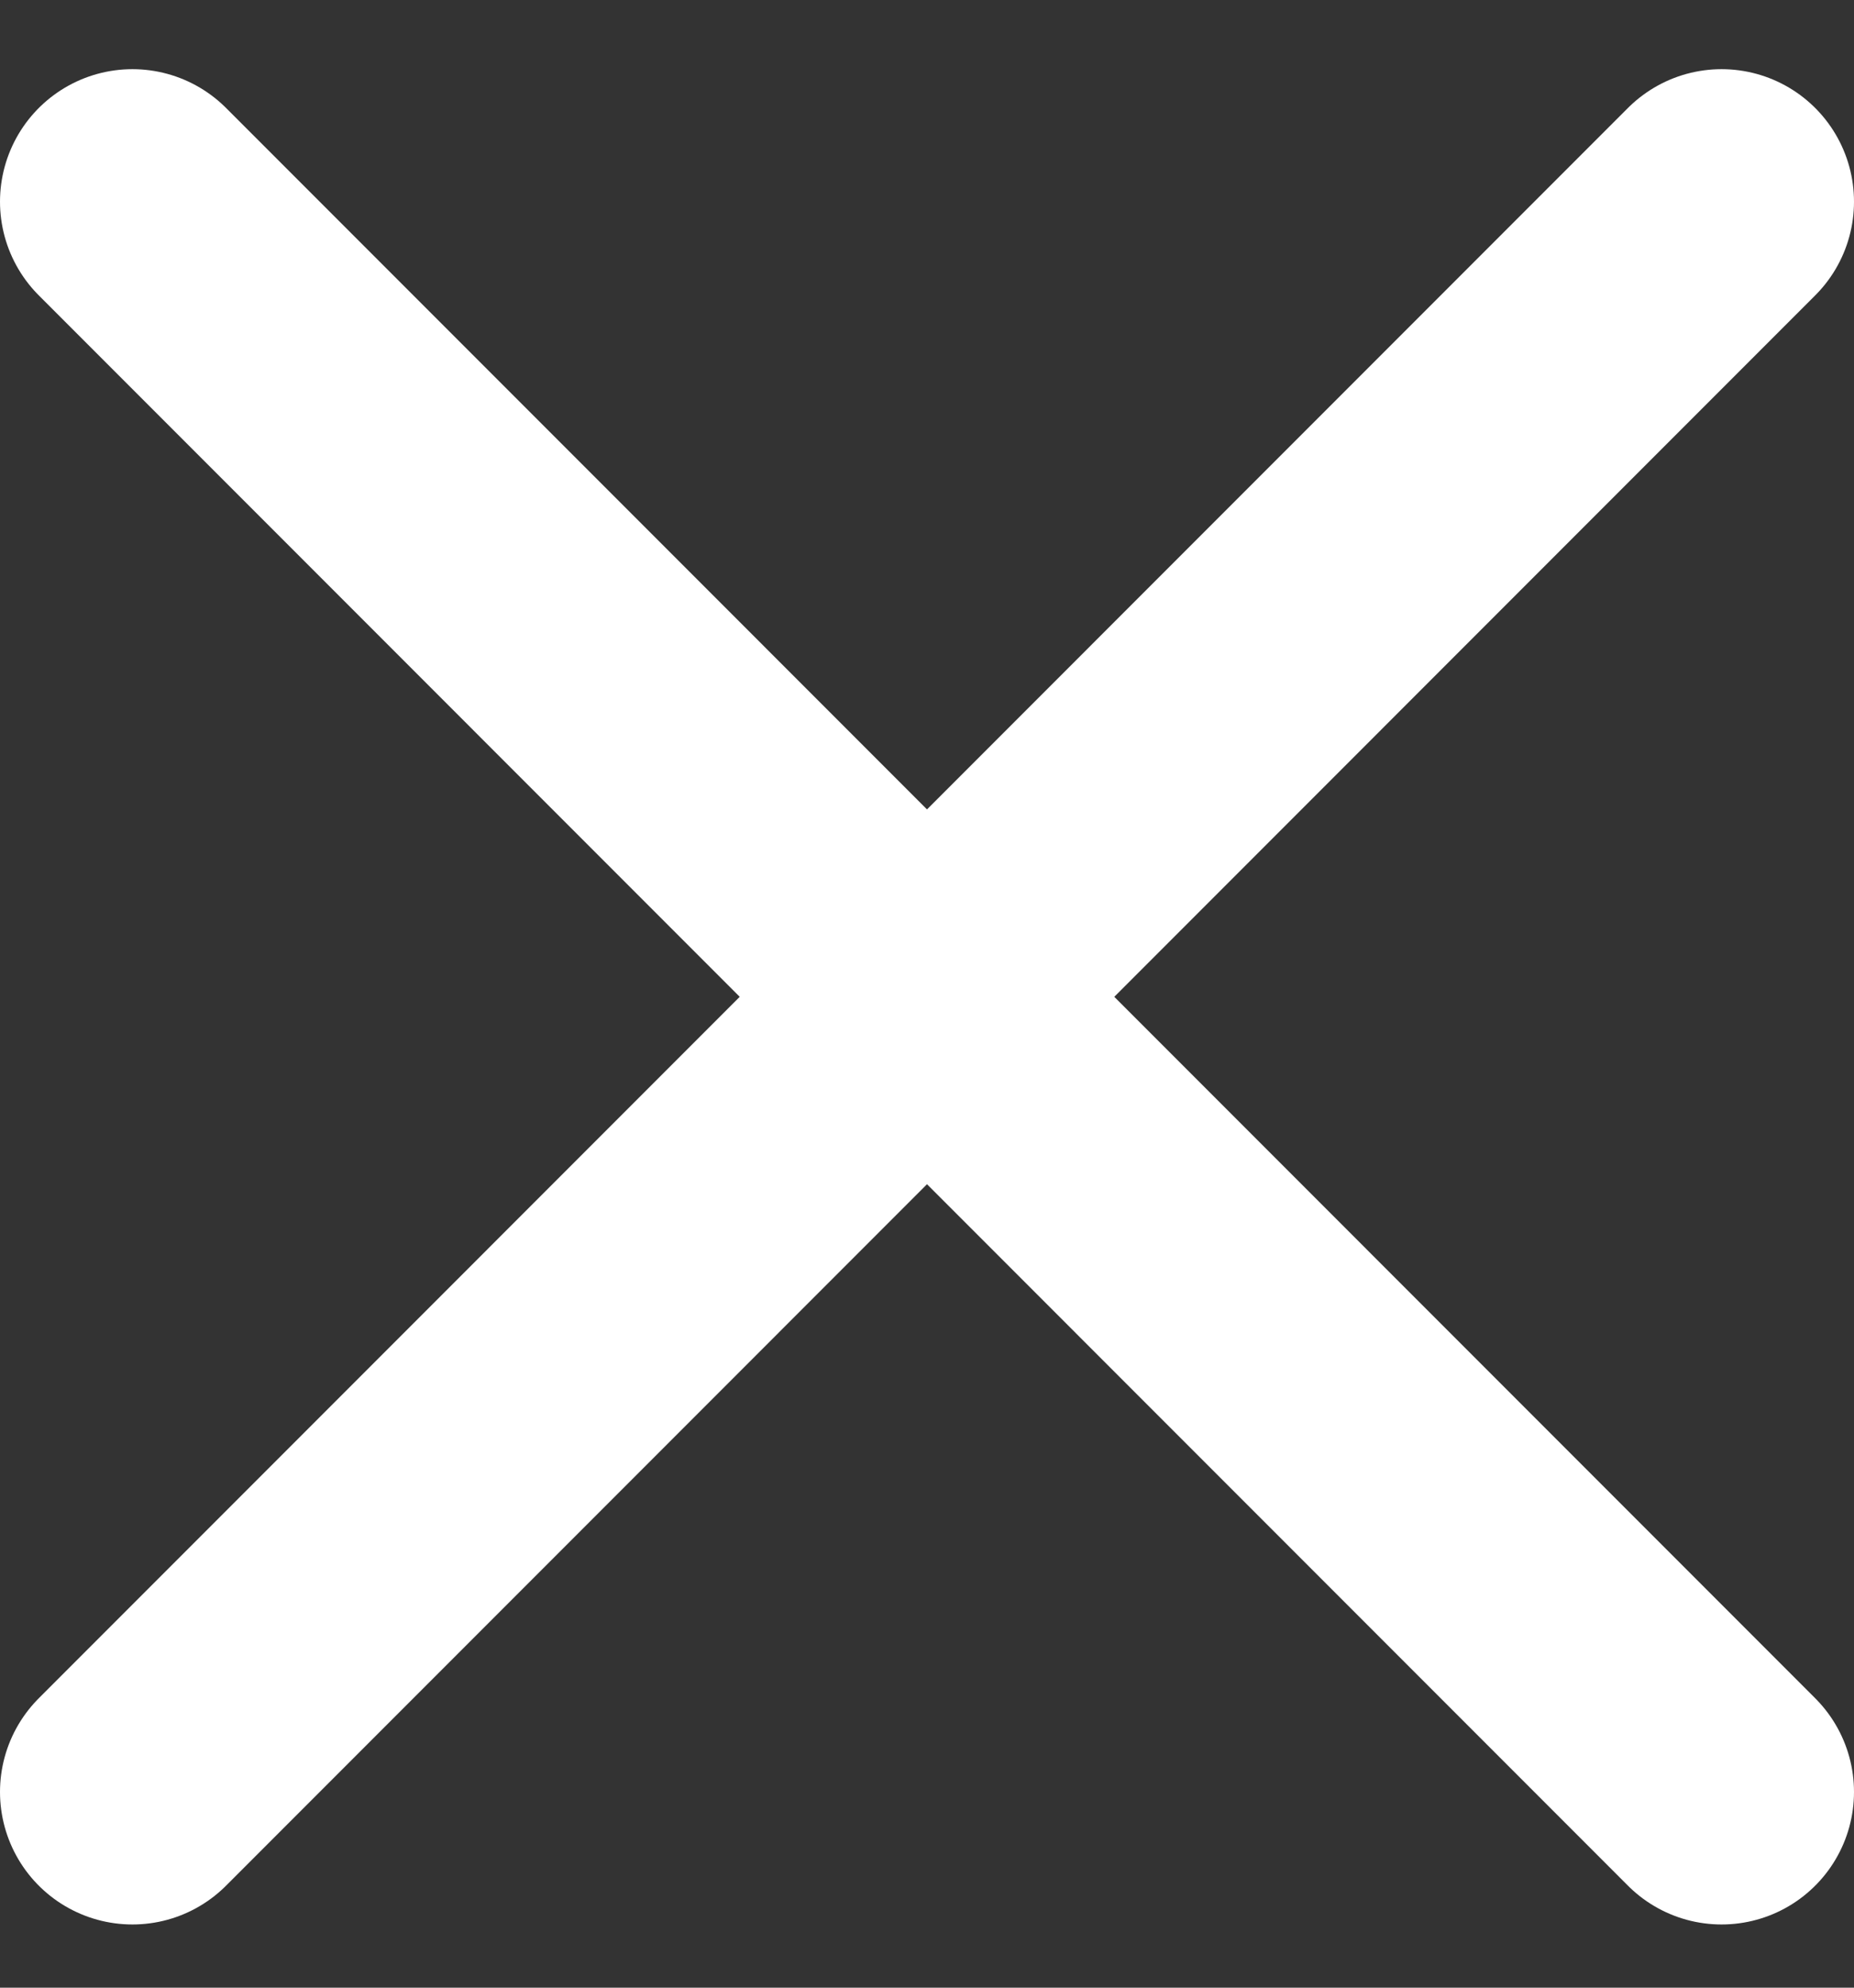
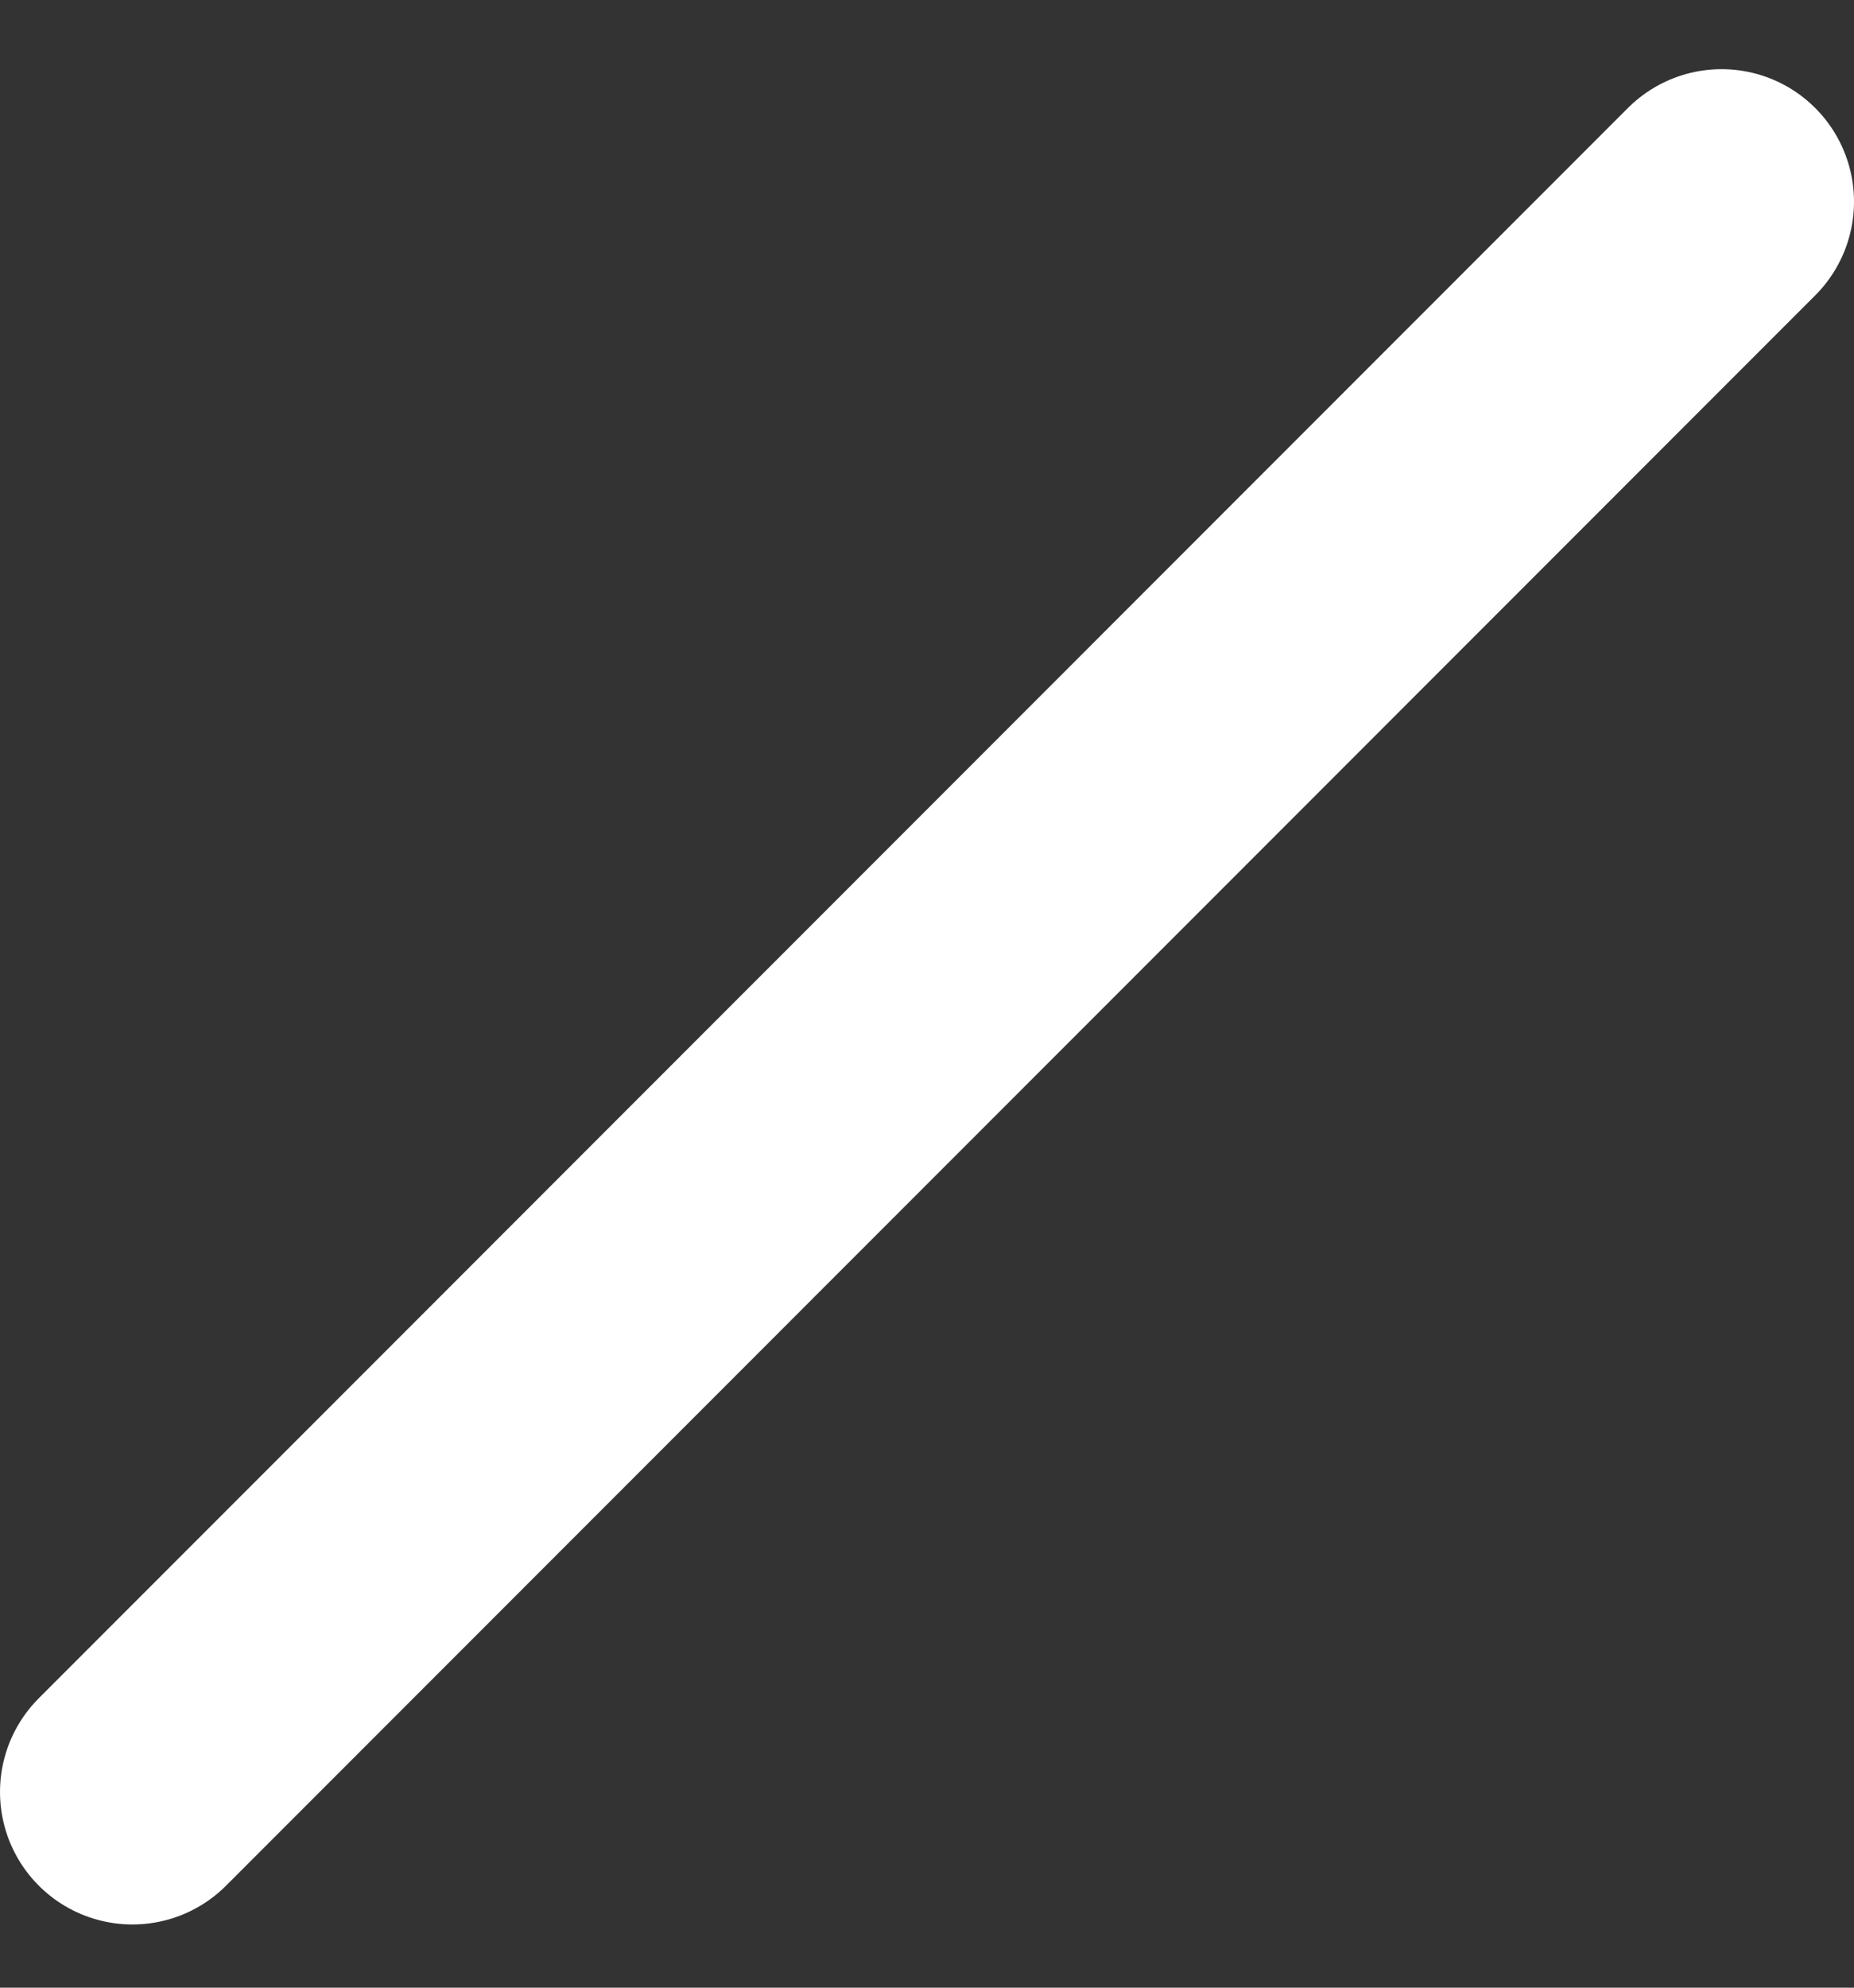
<svg xmlns="http://www.w3.org/2000/svg" width="14" height="15" viewBox="0 0 14 15" fill="none">
  <rect x="0" y="0" width="14" height="15" fill="#333333" stroke="none" />
  <path d="M13 1.522L1 13.523" stroke="white" stroke-width="2" stroke-linecap="round" />
-   <path d="M1 1.522L13 13.523" stroke="white" stroke-width="2" stroke-linecap="round" />
</svg>